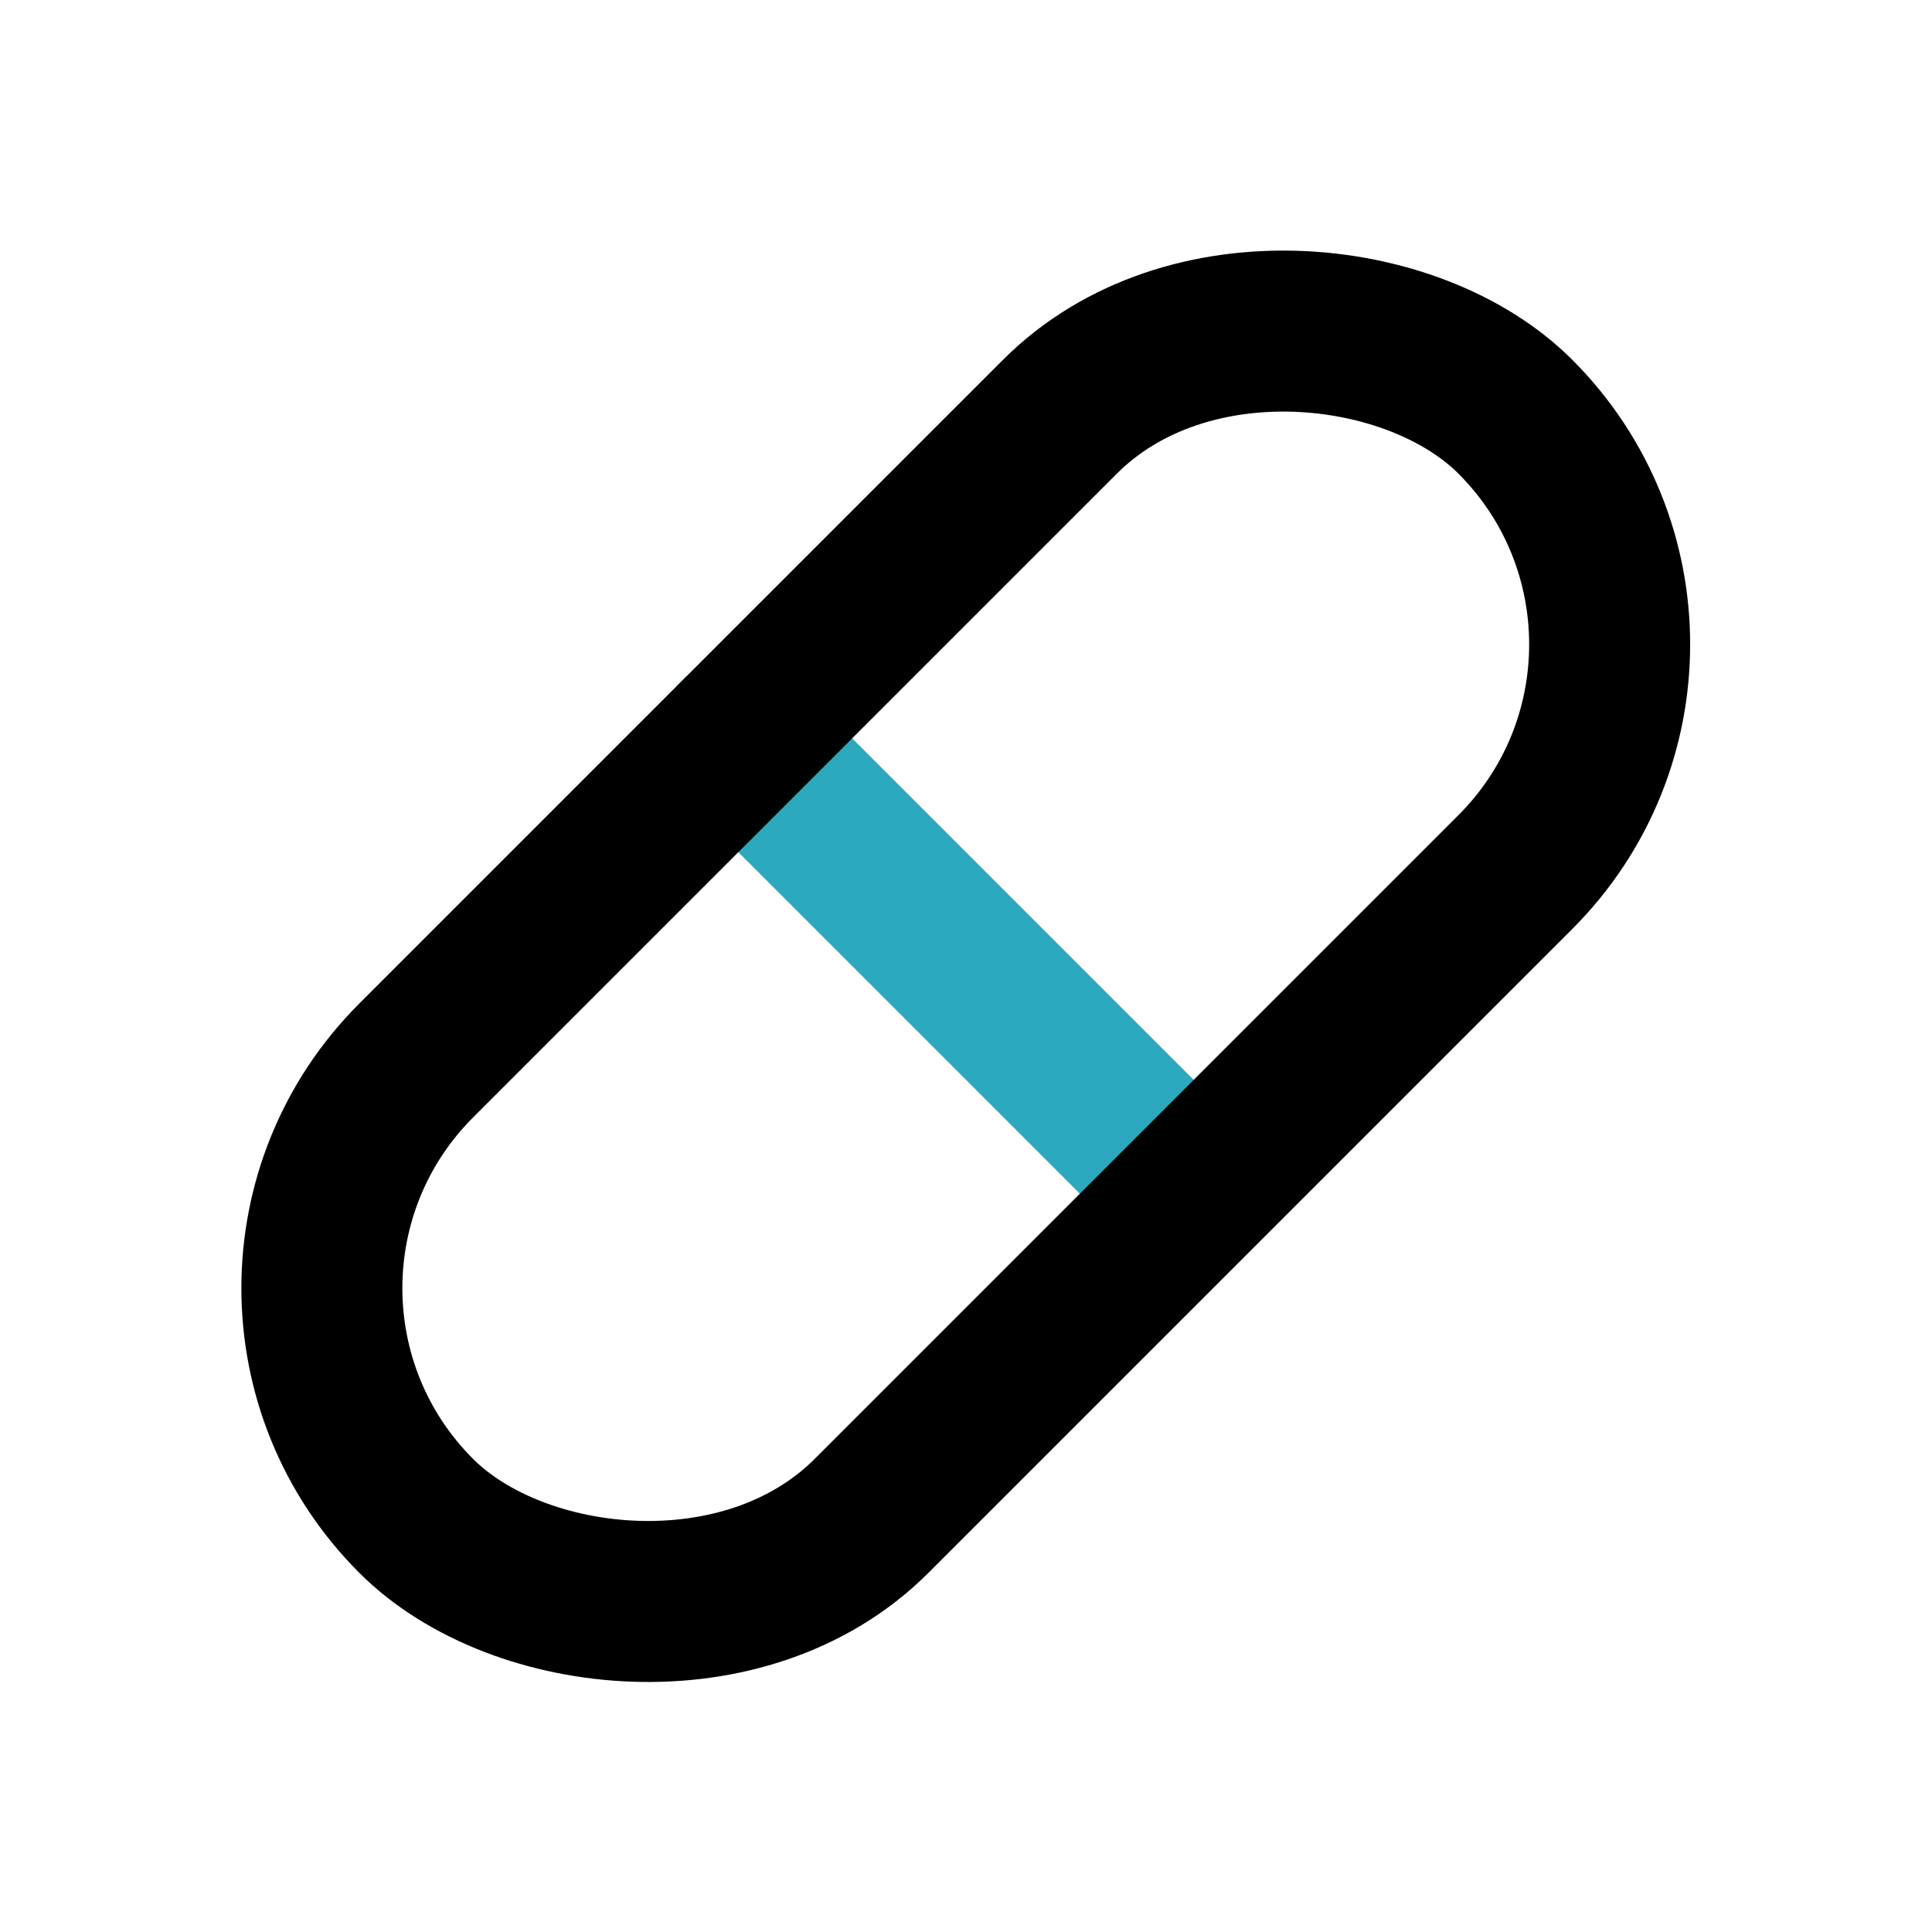
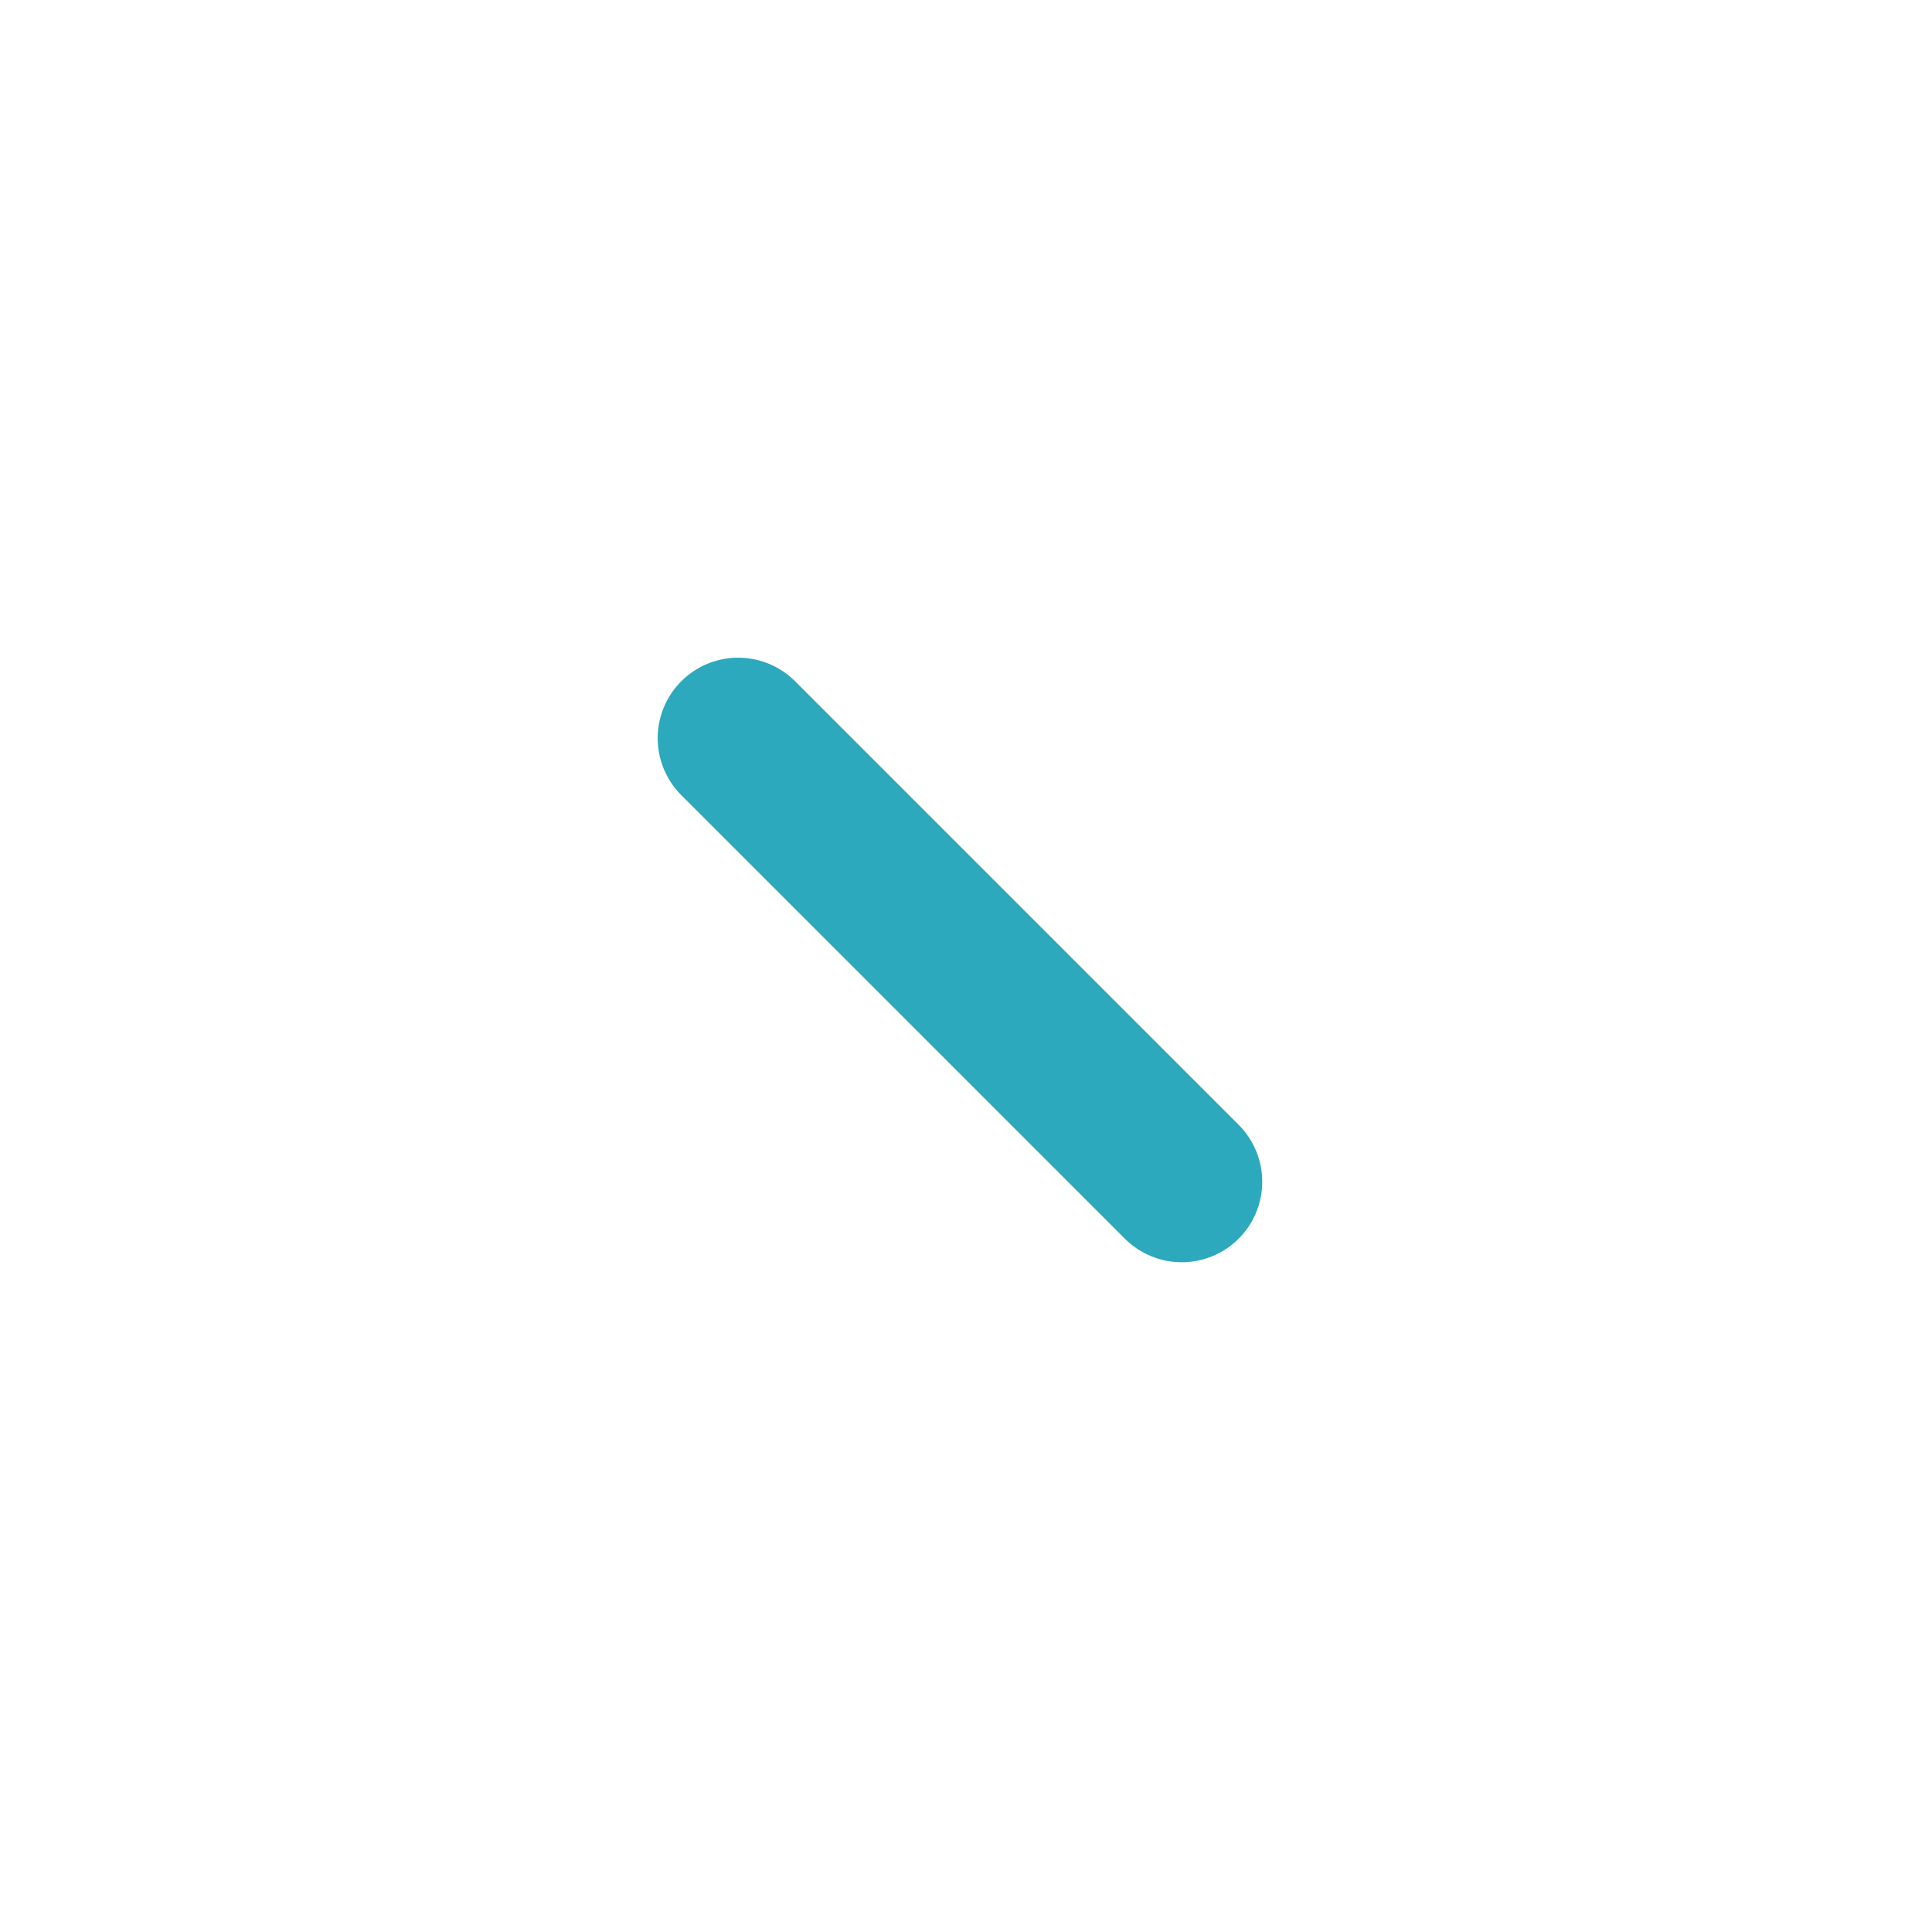
<svg xmlns="http://www.w3.org/2000/svg" fill="#000000" width="800px" height="800px" viewBox="0 0 24 24" id="capsule-right" data-name="Line Color" class="icon line-color">
  <line id="secondary" x1="9.17" y1="9.17" x2="14.68" y2="14.68" style="fill: none; stroke: rgb(44, 169, 188); stroke-linecap: round; stroke-linejoin: round; stroke-width: 2;" />
-   <rect id="primary" x="2.34" y="8" width="19.31" height="8" rx="4" transform="translate(-4.97 12) rotate(-45)" style="fill: none; stroke: rgb(0, 0, 0); stroke-linecap: round; stroke-linejoin: round; stroke-width: 2;" />
</svg>